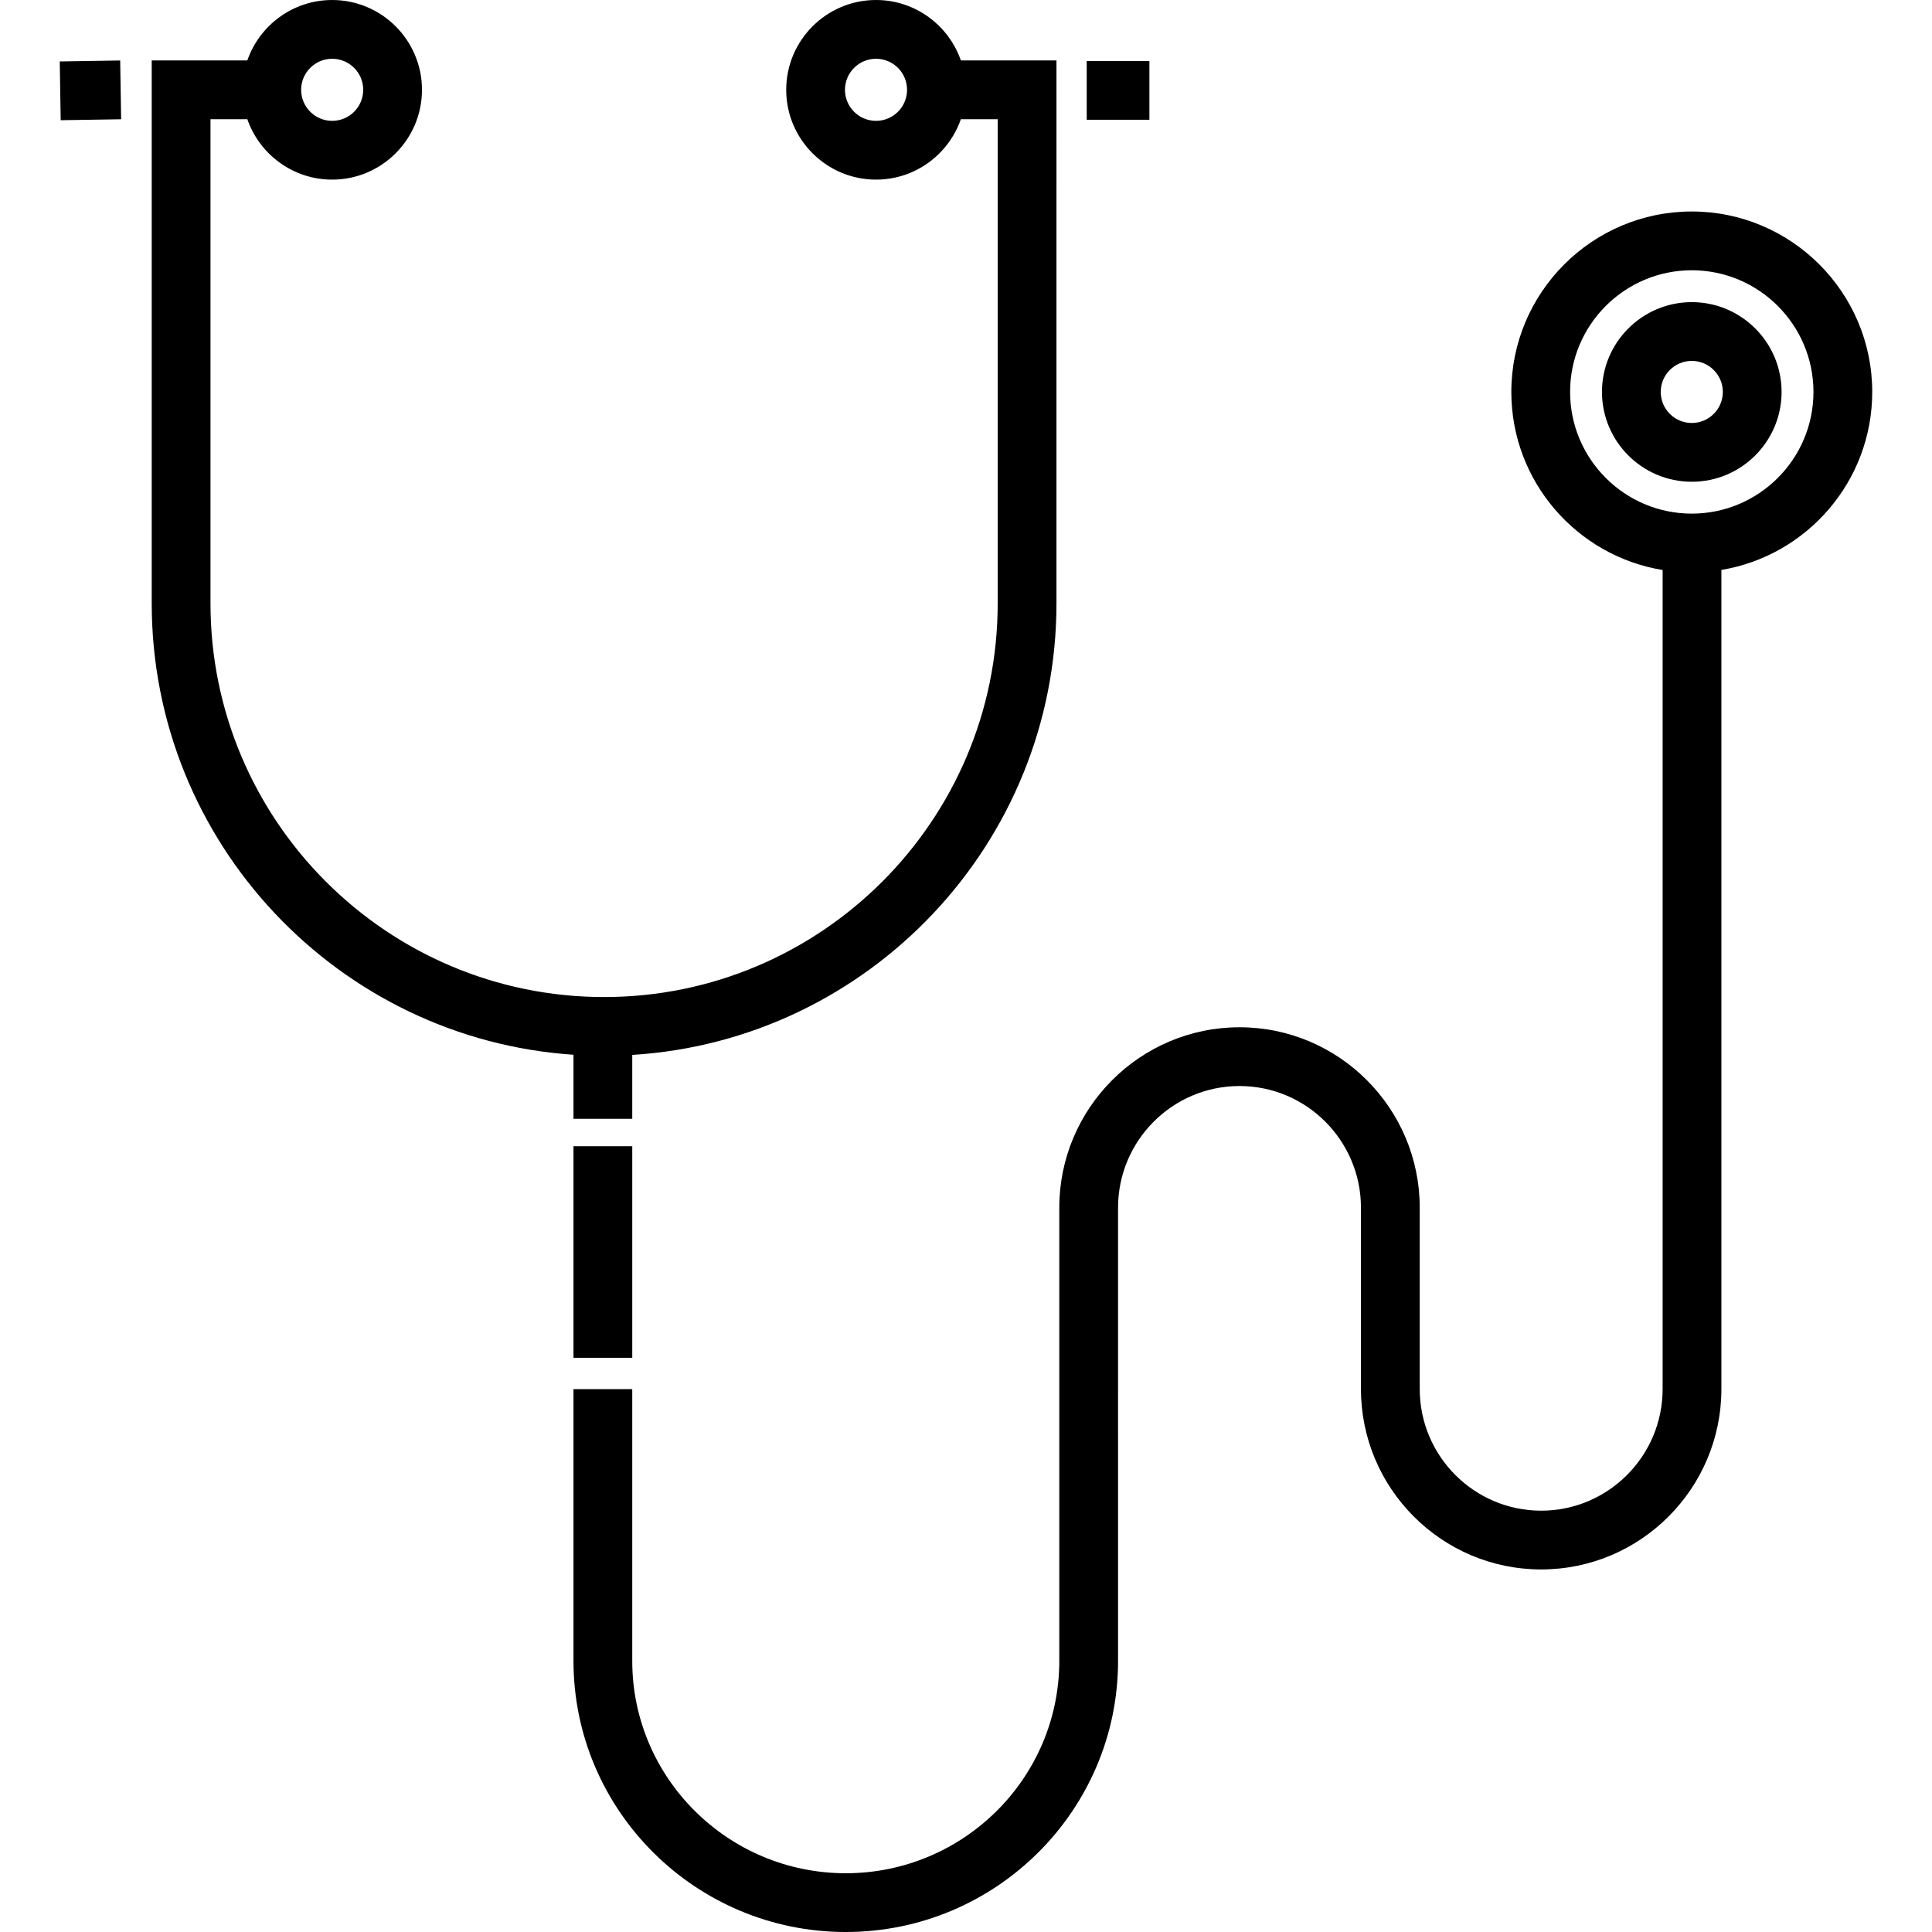
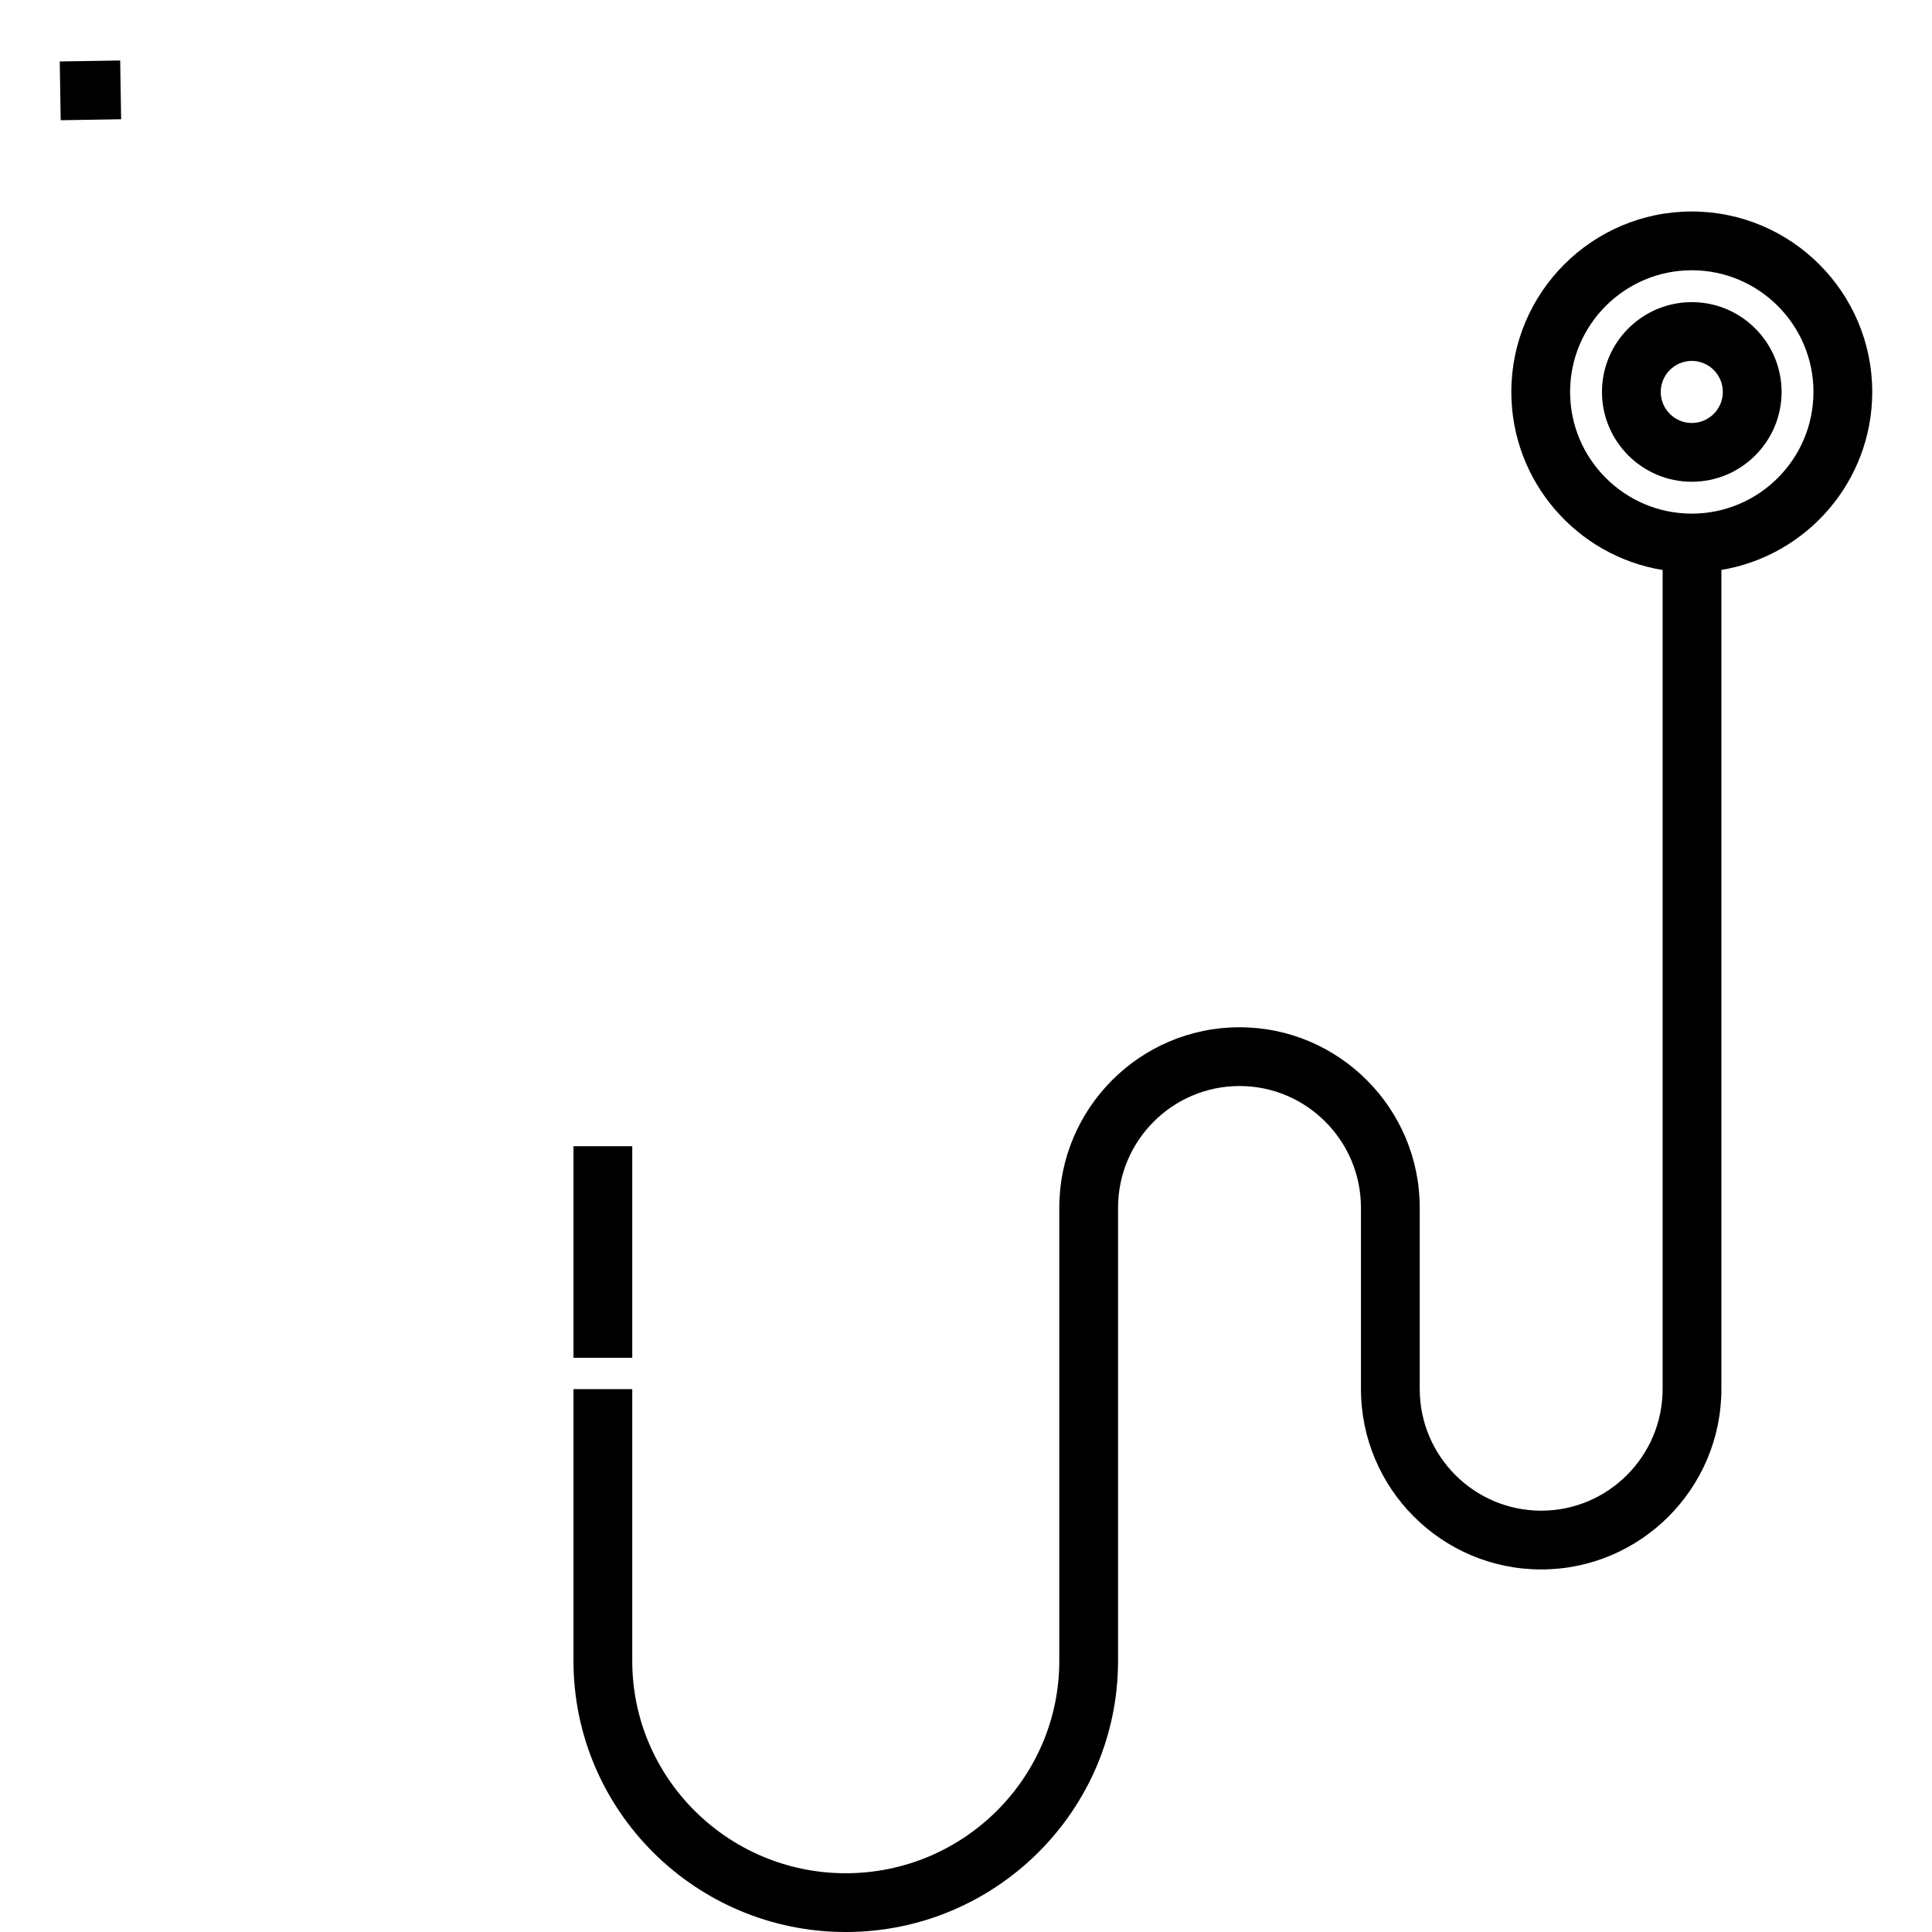
<svg xmlns="http://www.w3.org/2000/svg" version="1.1" id="Layer_1" x="0px" y="0px" viewBox="0 0 512 512" style="enable-background:new 0 0 512 512;" xml:space="preserve">
  <g>
    <g>
      <rect x="15.967" y="16.145" transform="matrix(1 -0.016 0.016 1 -0.389 0.396)" width="16.017" height="15.574" />
    </g>
  </g>
  <g>
    <g>
-       <rect x="287.991" y="16.164" width="16.612" height="15.574" />
-     </g>
+       </g>
  </g>
  <g>
    <g>
-       <path d="M254.639,16.014C251.406,6.704,242.551,0,232.154,0c-13.125,0-23.801,10.677-23.801,23.801s10.676,23.801,23.801,23.801    c10.397,0,19.252-6.704,22.485-16.014h9.761v128.33c0,57.516-46.792,104.309-104.309,104.309    c-57.516,0-104.309-46.793-104.309-104.309V31.588h9.762c3.233,9.31,12.088,16.014,22.485,16.014    c13.123,0,23.8-10.677,23.8-23.801C111.83,10.677,101.153,0,88.03,0C77.632,0,68.778,6.704,65.544,16.014H40.209v143.904    c0,63.377,49.436,115.416,111.77,119.603v16.971h15.574v-16.93c62.641-3.866,112.421-56.047,112.421-119.644V16.014H254.639z     M232.154,32.028c-4.536,0-8.227-3.691-8.227-8.227s3.691-8.227,8.227-8.227s8.227,3.691,8.227,8.227    S236.69,32.028,232.154,32.028z M88.03,15.574c4.536,0,8.226,3.691,8.226,8.227s-3.69,8.227-8.226,8.227s-8.227-3.691-8.227-8.227    S83.494,15.574,88.03,15.574z" />
-     </g>
+       </g>
  </g>
  <g>
    <g>
      <rect x="151.98" y="303.762" width="15.574" height="56.066" />
    </g>
  </g>
  <g>
    <g>
      <path d="M448.339,56.048c-26.367,0-47.821,21.452-47.821,47.822c0,23.738,17.389,43.483,40.095,47.189v217.039    c0,17.781-14.438,32.247-32.186,32.247c-17.748,0-32.186-14.466-32.186-32.247v-48.042c0-26.369-21.425-47.821-47.76-47.821    c-26.334,0-47.76,21.452-47.76,47.821v120.103c0,31.026-25.383,56.268-56.585,56.268s-56.585-25.242-56.585-56.268v-72.027    h-15.574v72.027c0,39.614,32.371,71.842,72.159,71.842s72.159-32.228,72.159-71.842V320.055c0-17.781,14.438-32.247,32.186-32.247    c17.748,0,32.186,14.466,32.186,32.247v48.042c0,26.369,21.425,47.821,47.76,47.821c26.334,0,47.76-21.452,47.76-47.821V151.036    c22.646-3.756,39.973-23.471,39.973-47.166C496.159,77.5,474.707,56.048,448.339,56.048z M448.339,136.117    c-17.781,0-32.247-14.466-32.247-32.247c0-17.782,14.466-32.248,32.247-32.248s32.248,14.466,32.248,32.248    C480.586,121.651,466.12,136.117,448.339,136.117z" />
    </g>
  </g>
  <g>
    <g>
      <path d="M448.339,80.069c-13.125,0-23.801,10.677-23.801,23.801c0,13.124,10.676,23.801,23.801,23.801    s23.801-10.677,23.801-23.801C472.139,90.746,461.463,80.069,448.339,80.069z M448.339,112.096c-4.536,0-8.227-3.691-8.227-8.227    c0-4.536,3.691-8.227,8.227-8.227s8.227,3.691,8.227,8.227C456.566,108.406,452.875,112.096,448.339,112.096z" />
    </g>
  </g>
  <g>
</g>
  <g>
</g>
  <g>
</g>
  <g>
</g>
  <g>
</g>
  <g>
</g>
  <g>
</g>
  <g>
</g>
  <g>
</g>
  <g>
</g>
  <g>
</g>
  <g>
</g>
  <g>
</g>
  <g>
</g>
  <g>
</g>
</svg>